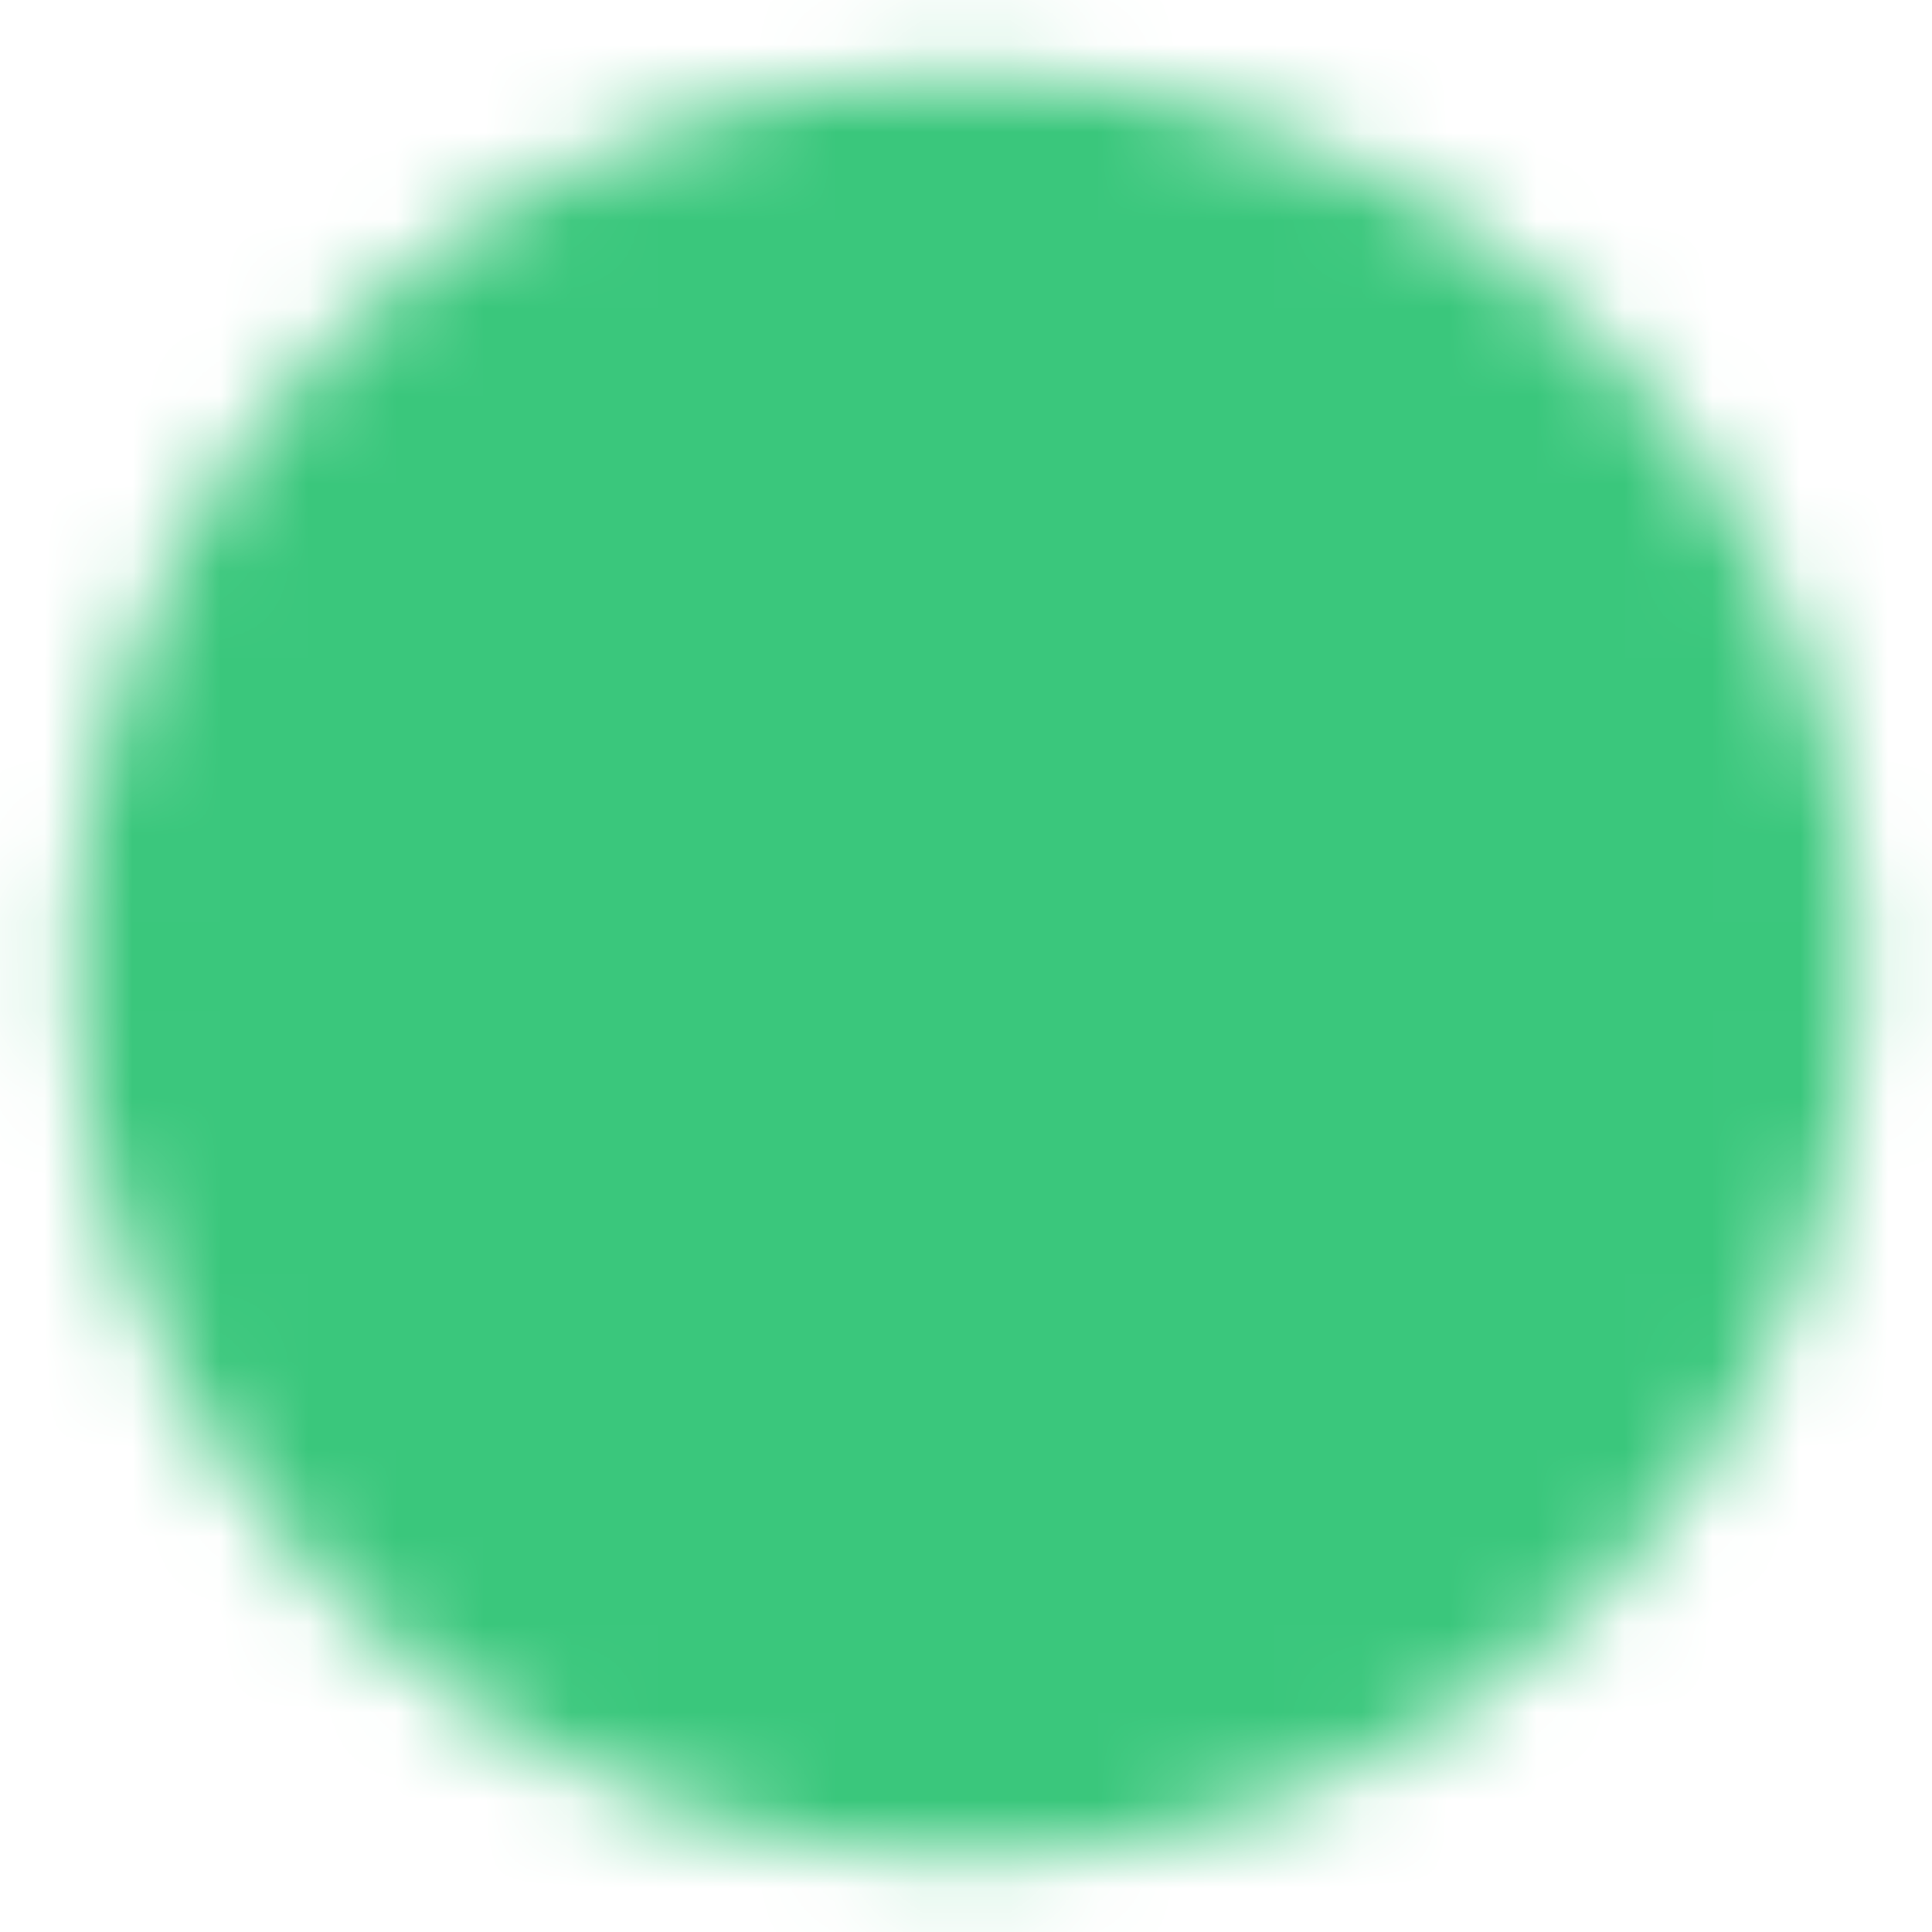
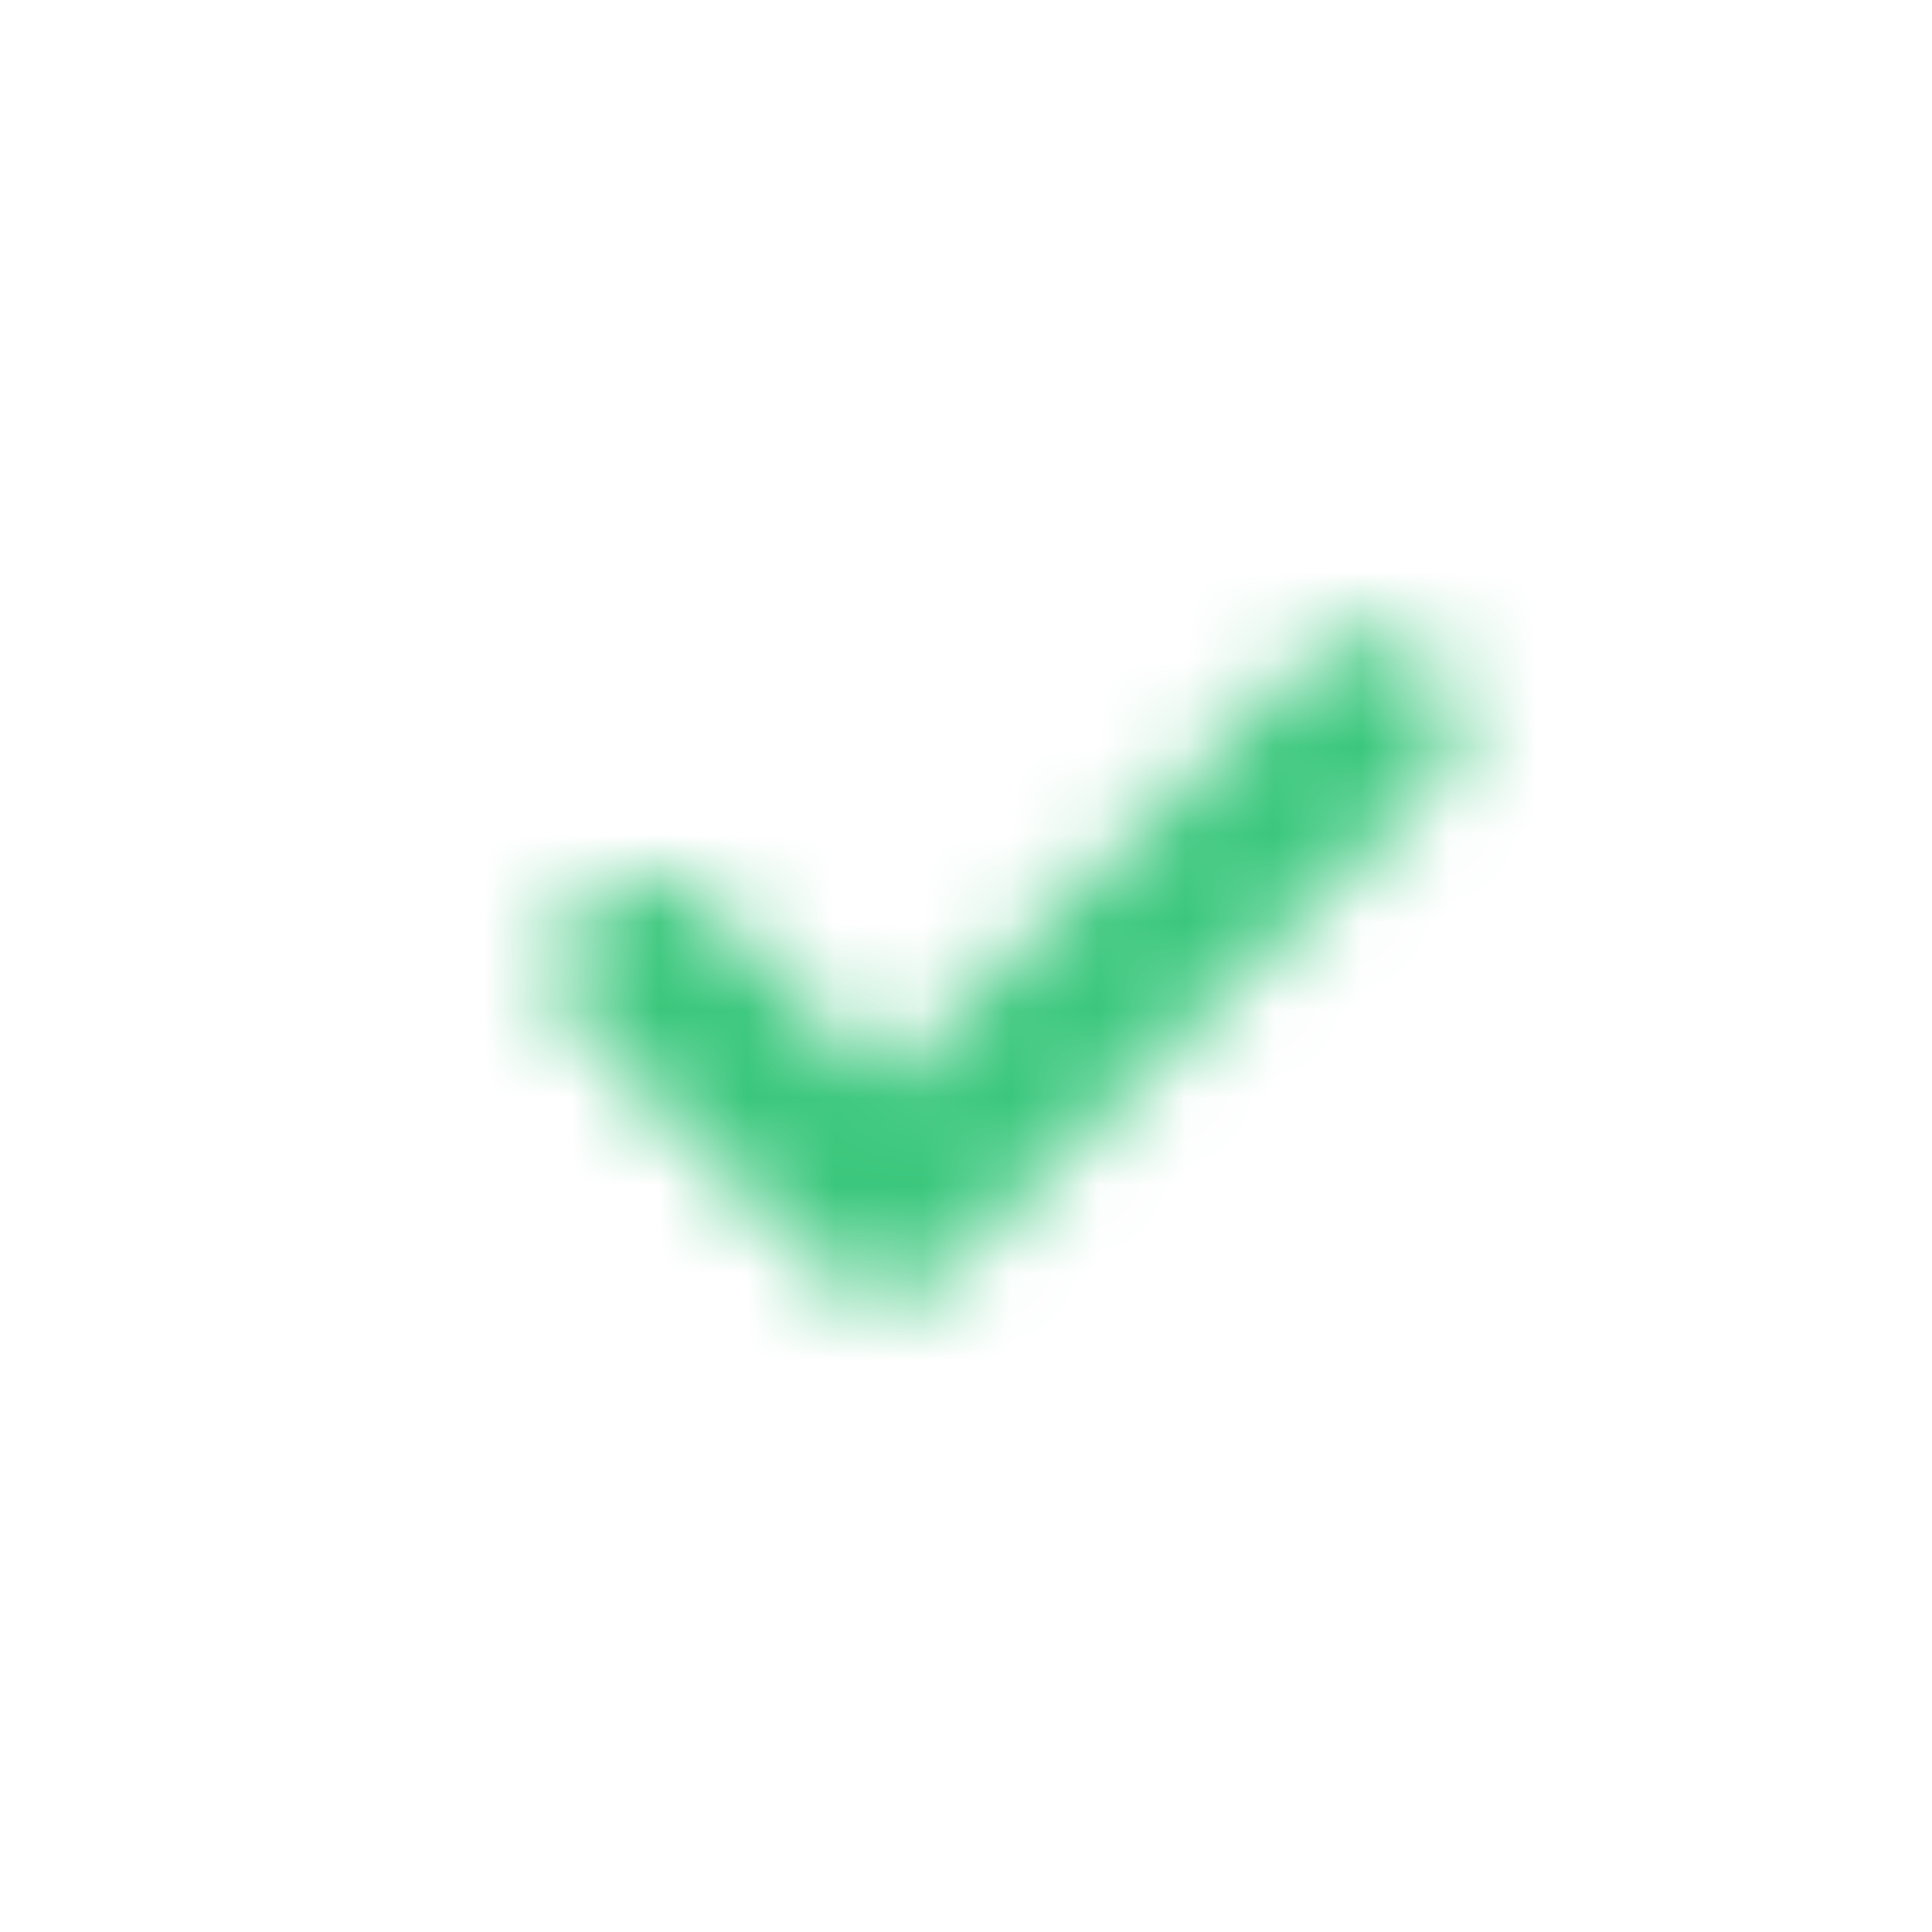
<svg xmlns="http://www.w3.org/2000/svg" width="22" height="22" viewBox="0 0 22 22" fill="none">
  <g clip-path="url(#clip0_17_159)">
    <mask id="mask0_17_159" style="mask-type:luminance" maskUnits="userSpaceOnUse" x="0" y="0" width="22" height="22">
-       <path d="M11 20.167C12.204 20.168 13.396 19.932 14.509 19.471C15.621 19.01 16.631 18.334 17.482 17.482C18.334 16.631 19.01 15.621 19.471 14.509C19.932 13.396 20.168 12.204 20.167 11C20.168 9.796 19.932 8.604 19.471 7.491C19.01 6.379 18.334 5.369 17.482 4.518C16.631 3.666 15.621 2.99 14.509 2.529C13.396 2.068 12.204 1.832 11 1.833C9.796 1.832 8.604 2.068 7.491 2.529C6.379 2.99 5.369 3.666 4.518 4.518C3.666 5.369 2.99 6.379 2.529 7.491C2.068 8.604 1.832 9.796 1.833 11C1.832 12.204 2.068 13.396 2.529 14.509C2.99 15.621 3.666 16.631 4.518 17.482C5.369 18.334 6.379 19.01 7.491 19.471C8.604 19.932 9.796 20.168 11 20.167Z" fill="white" stroke="white" stroke-width="2" stroke-linejoin="round" />
      <path d="M7.333 11L10.083 13.75L15.583 8.25" stroke="black" stroke-width="2" stroke-linecap="round" stroke-linejoin="round" />
    </mask>
    <g mask="url(#mask0_17_159)">
      <path d="M0 0H22V22H0V0Z" fill="#3AC77C" />
    </g>
  </g>
  <defs>
    <clipPath id="clip0_17_159">
      <rect width="22" height="22" fill="white" />
    </clipPath>
  </defs>
</svg>